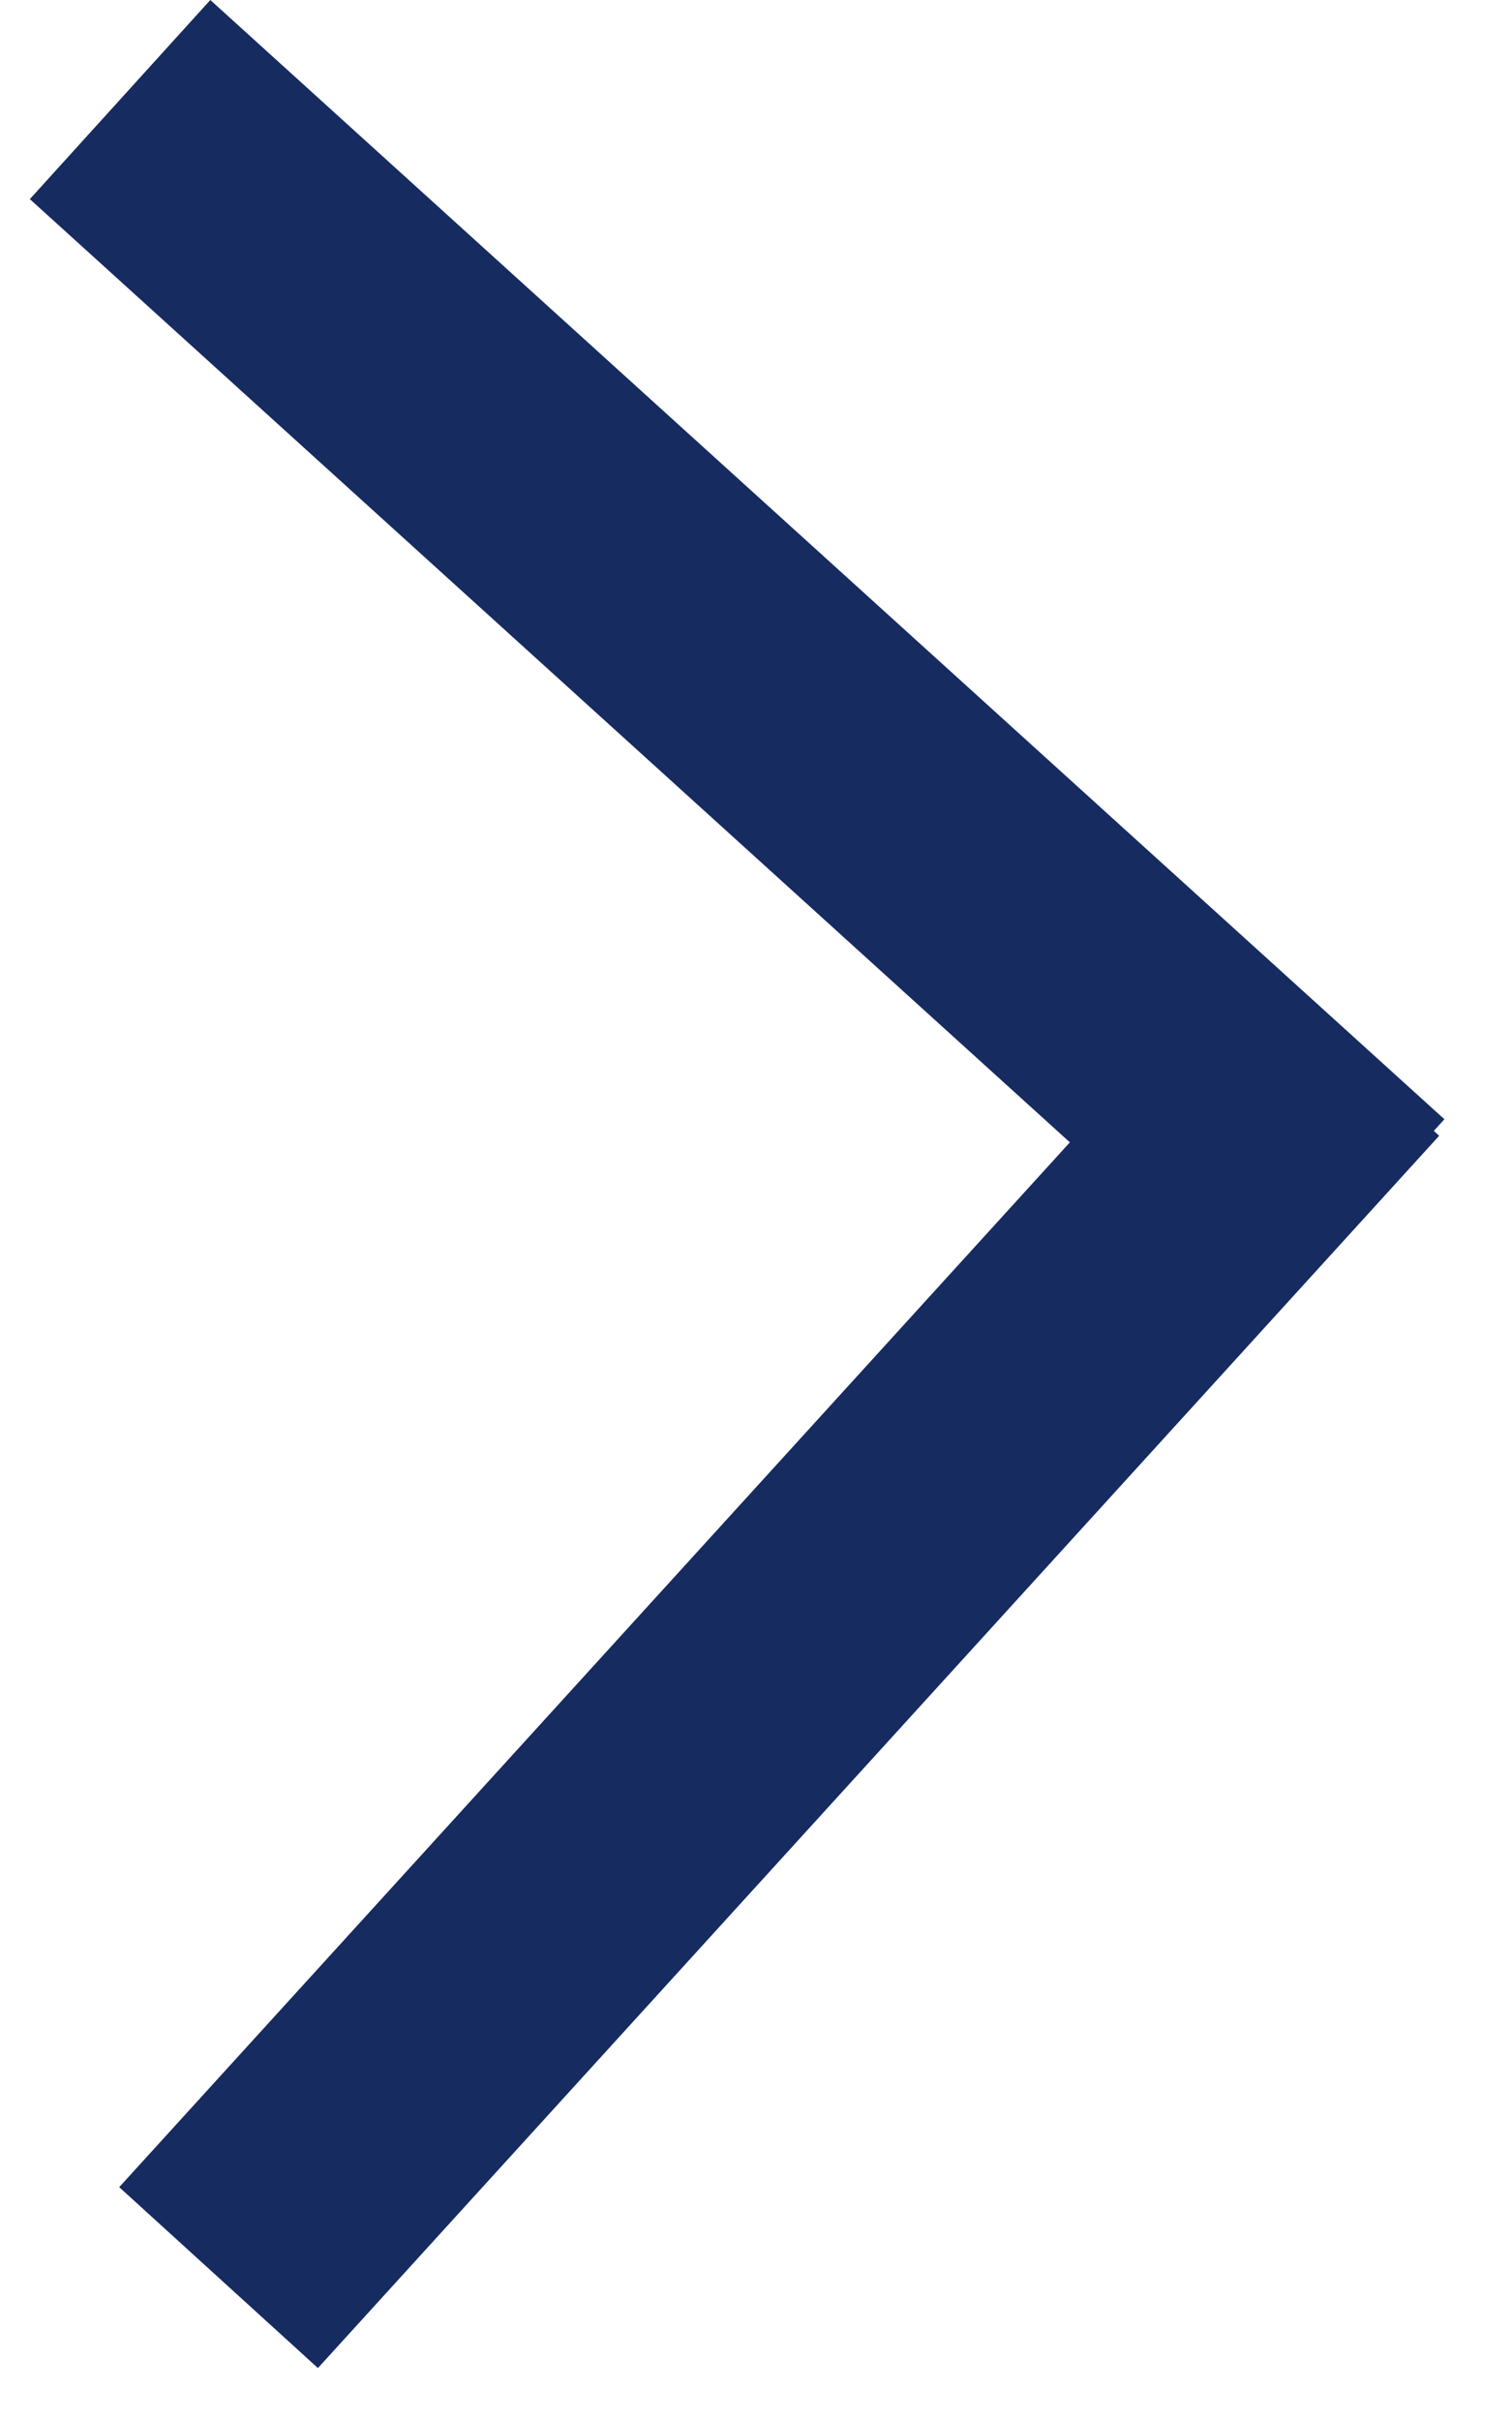
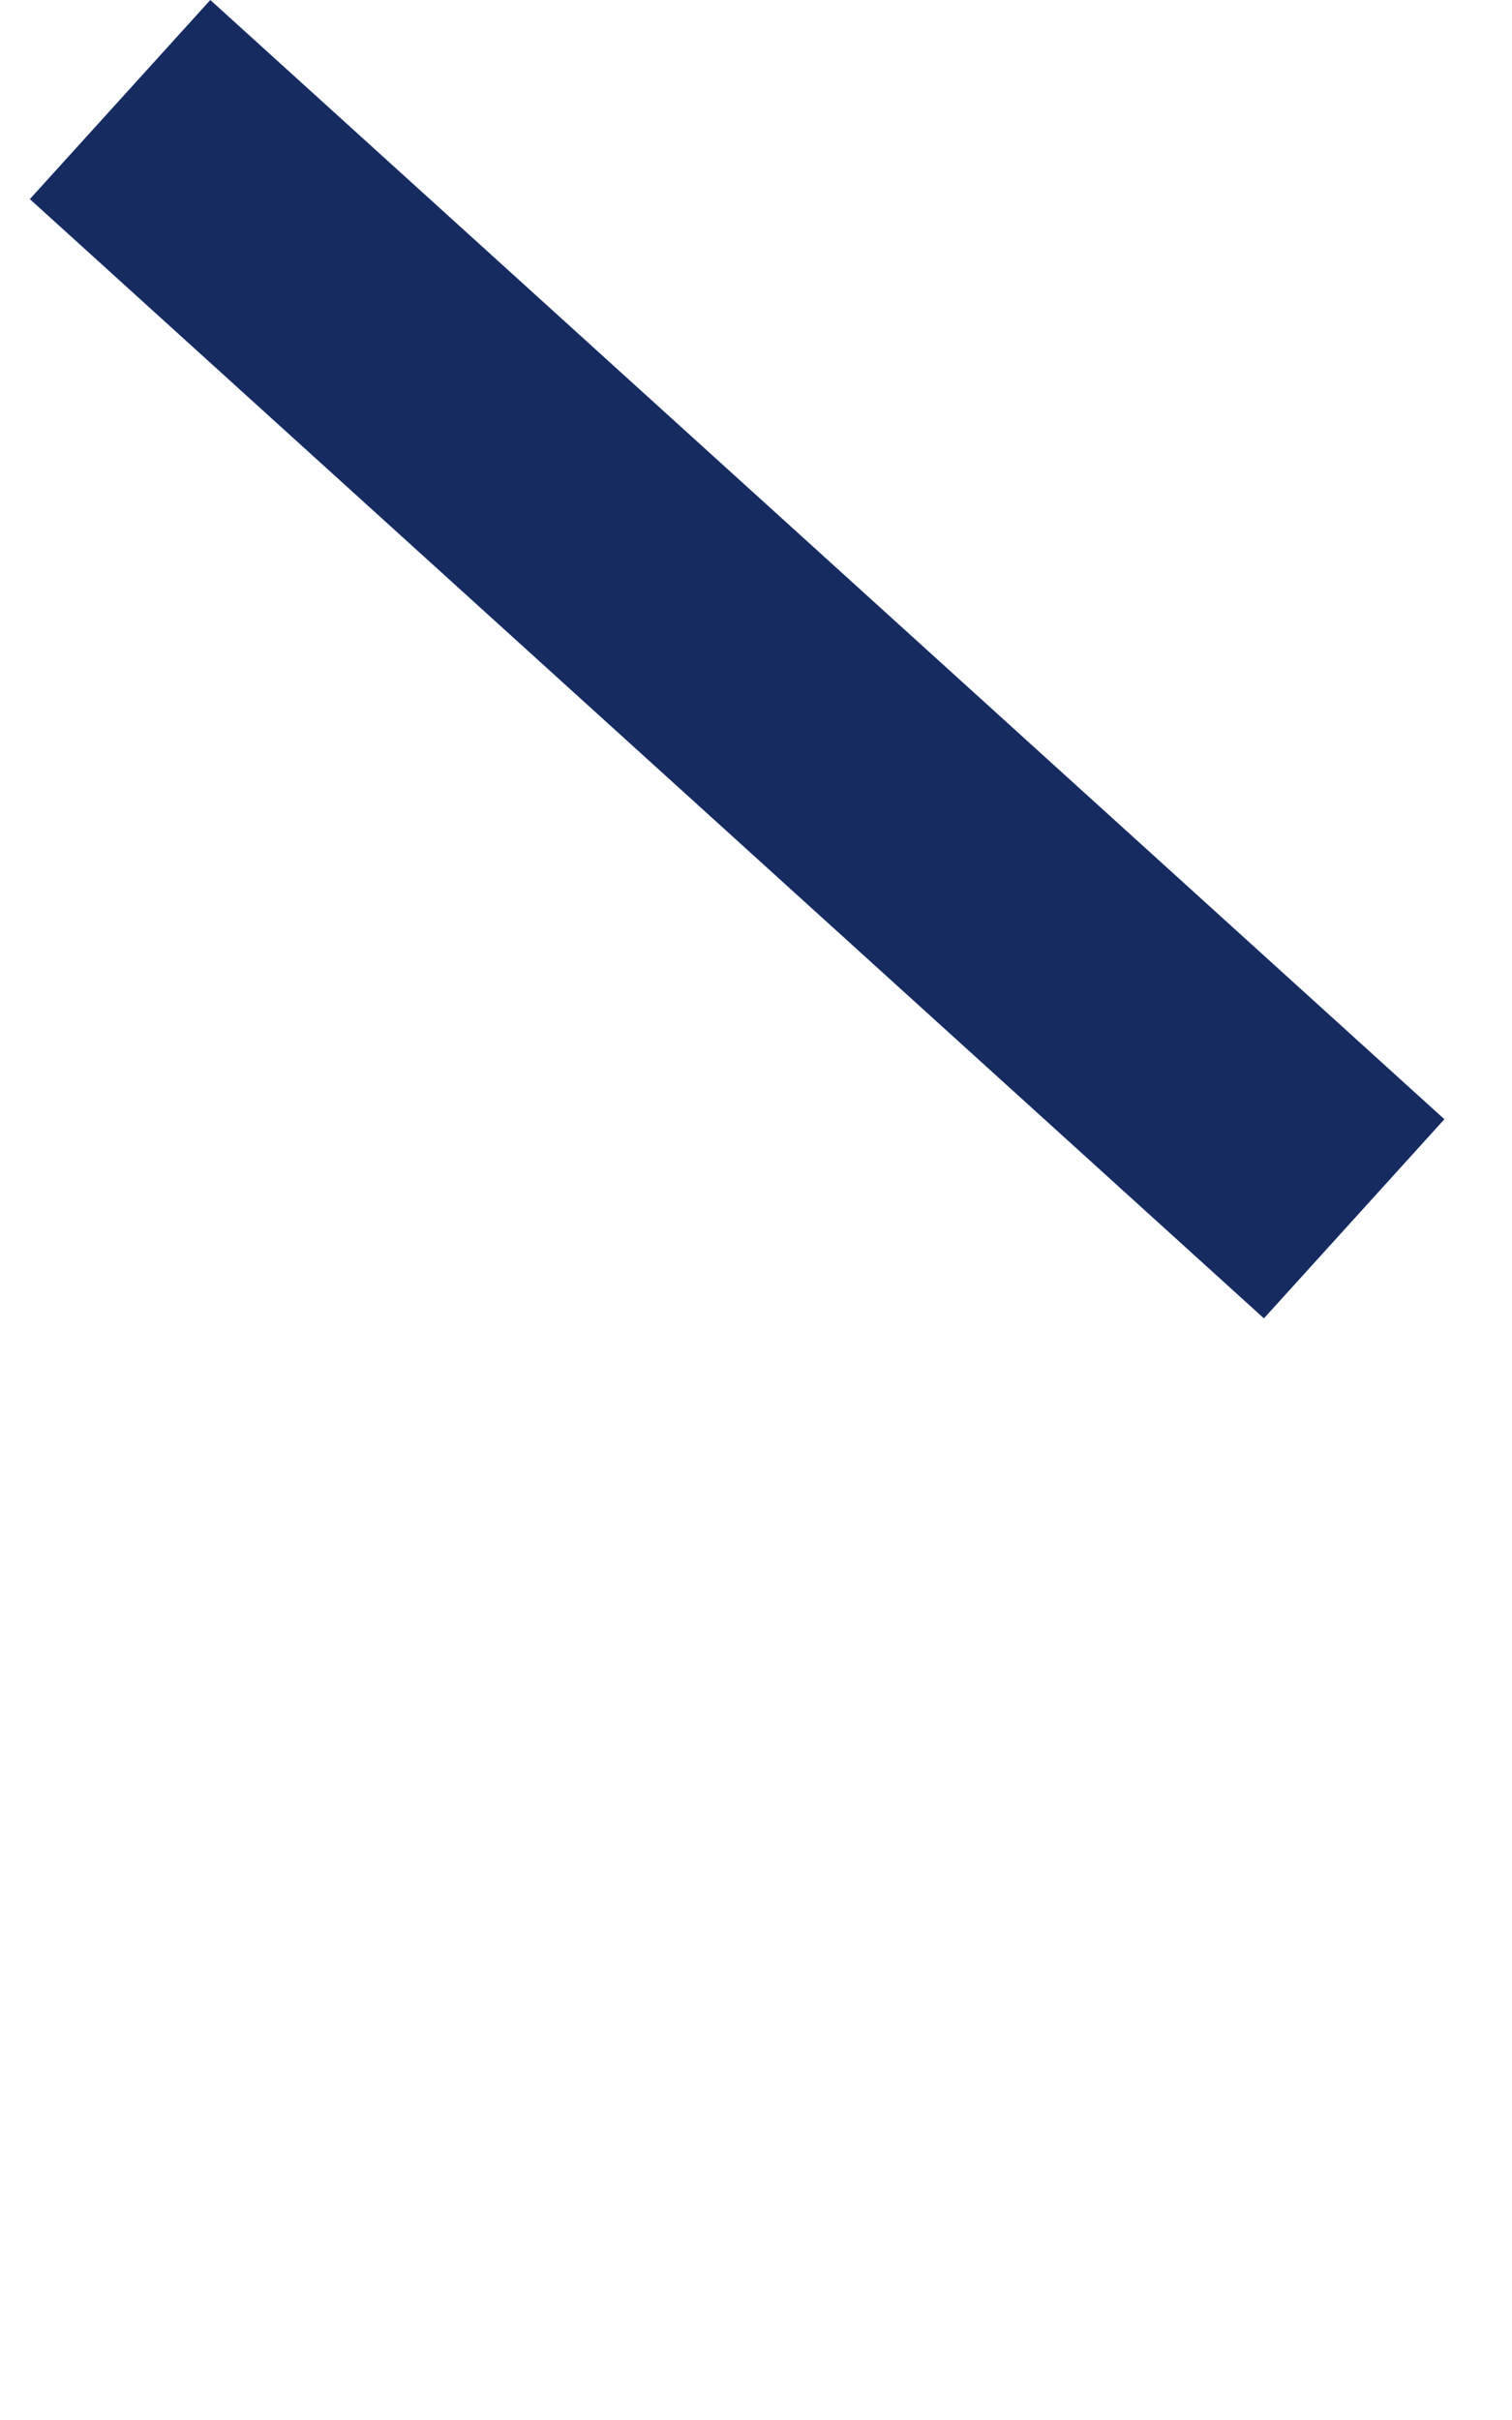
<svg xmlns="http://www.w3.org/2000/svg" width="20" height="32" viewBox="0 0 20 32" fill="none">
  <rect x="2.782" width="22.034" height="3.554" transform="rotate(42.197 2.782 0)" fill="#162B60" />
-   <rect x="1.577" y="28.921" width="22.034" height="3.554" transform="rotate(-47.692 1.577 28.921)" fill="#162B60" />
</svg>